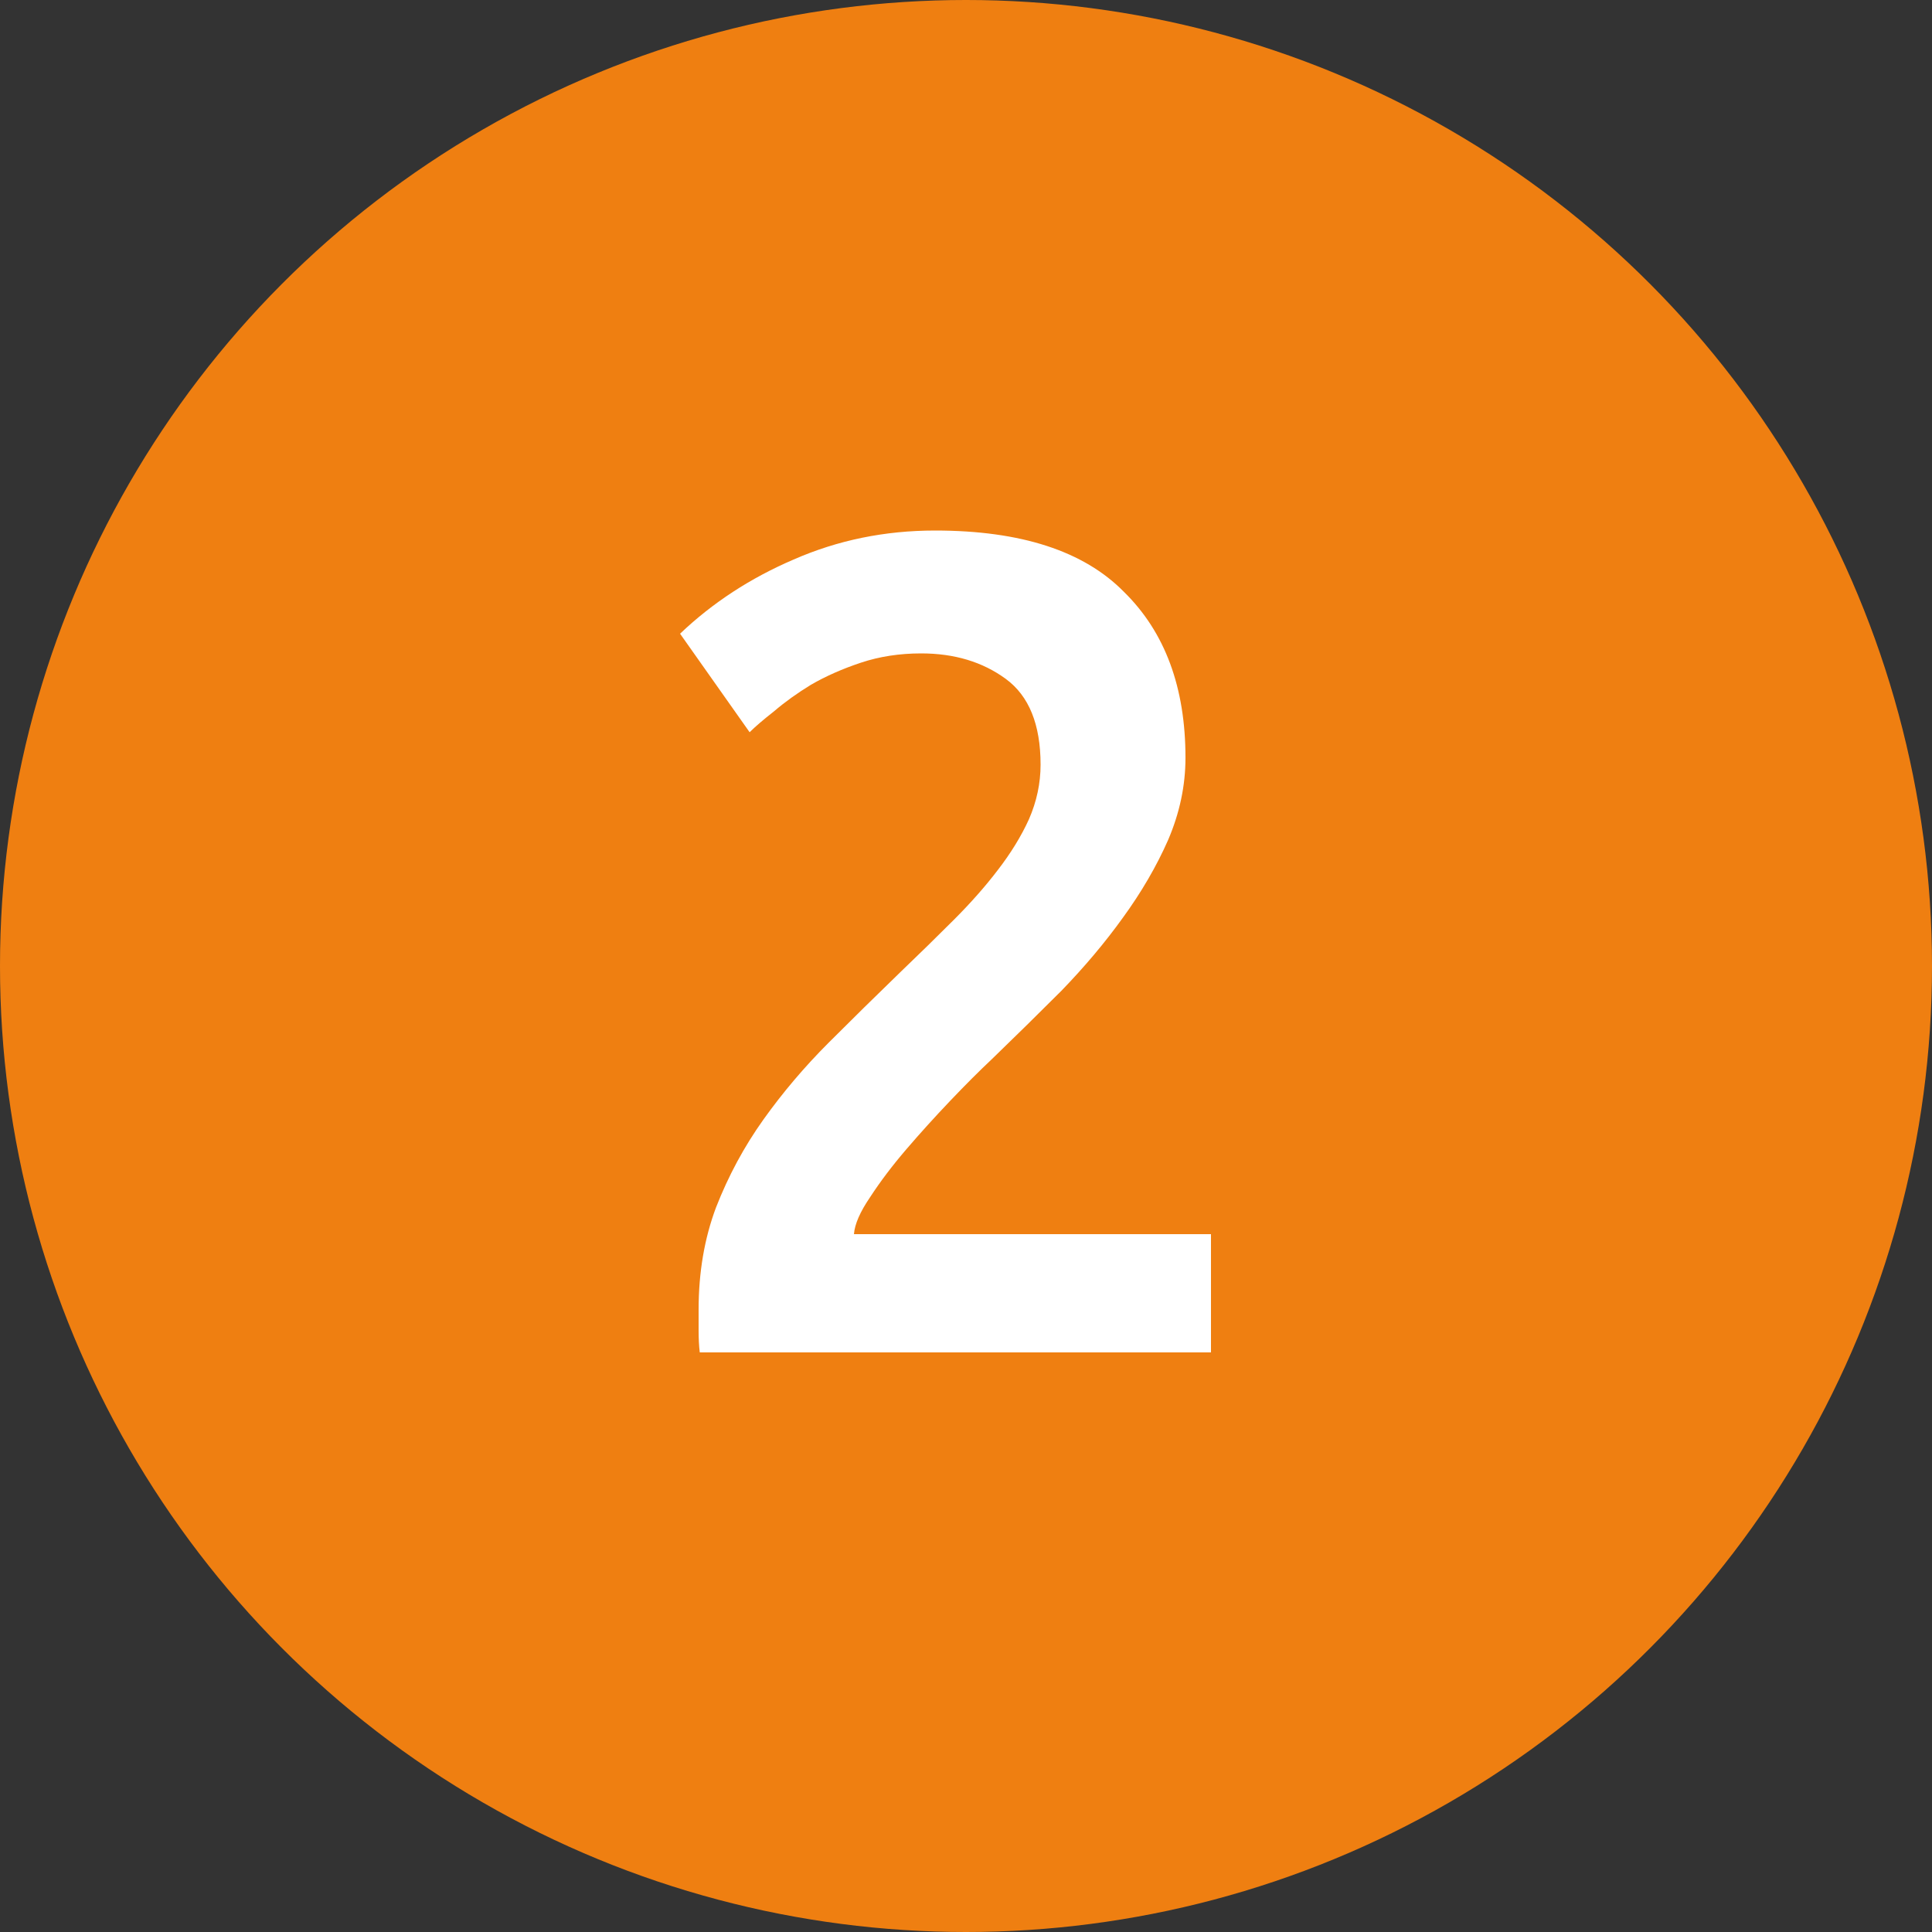
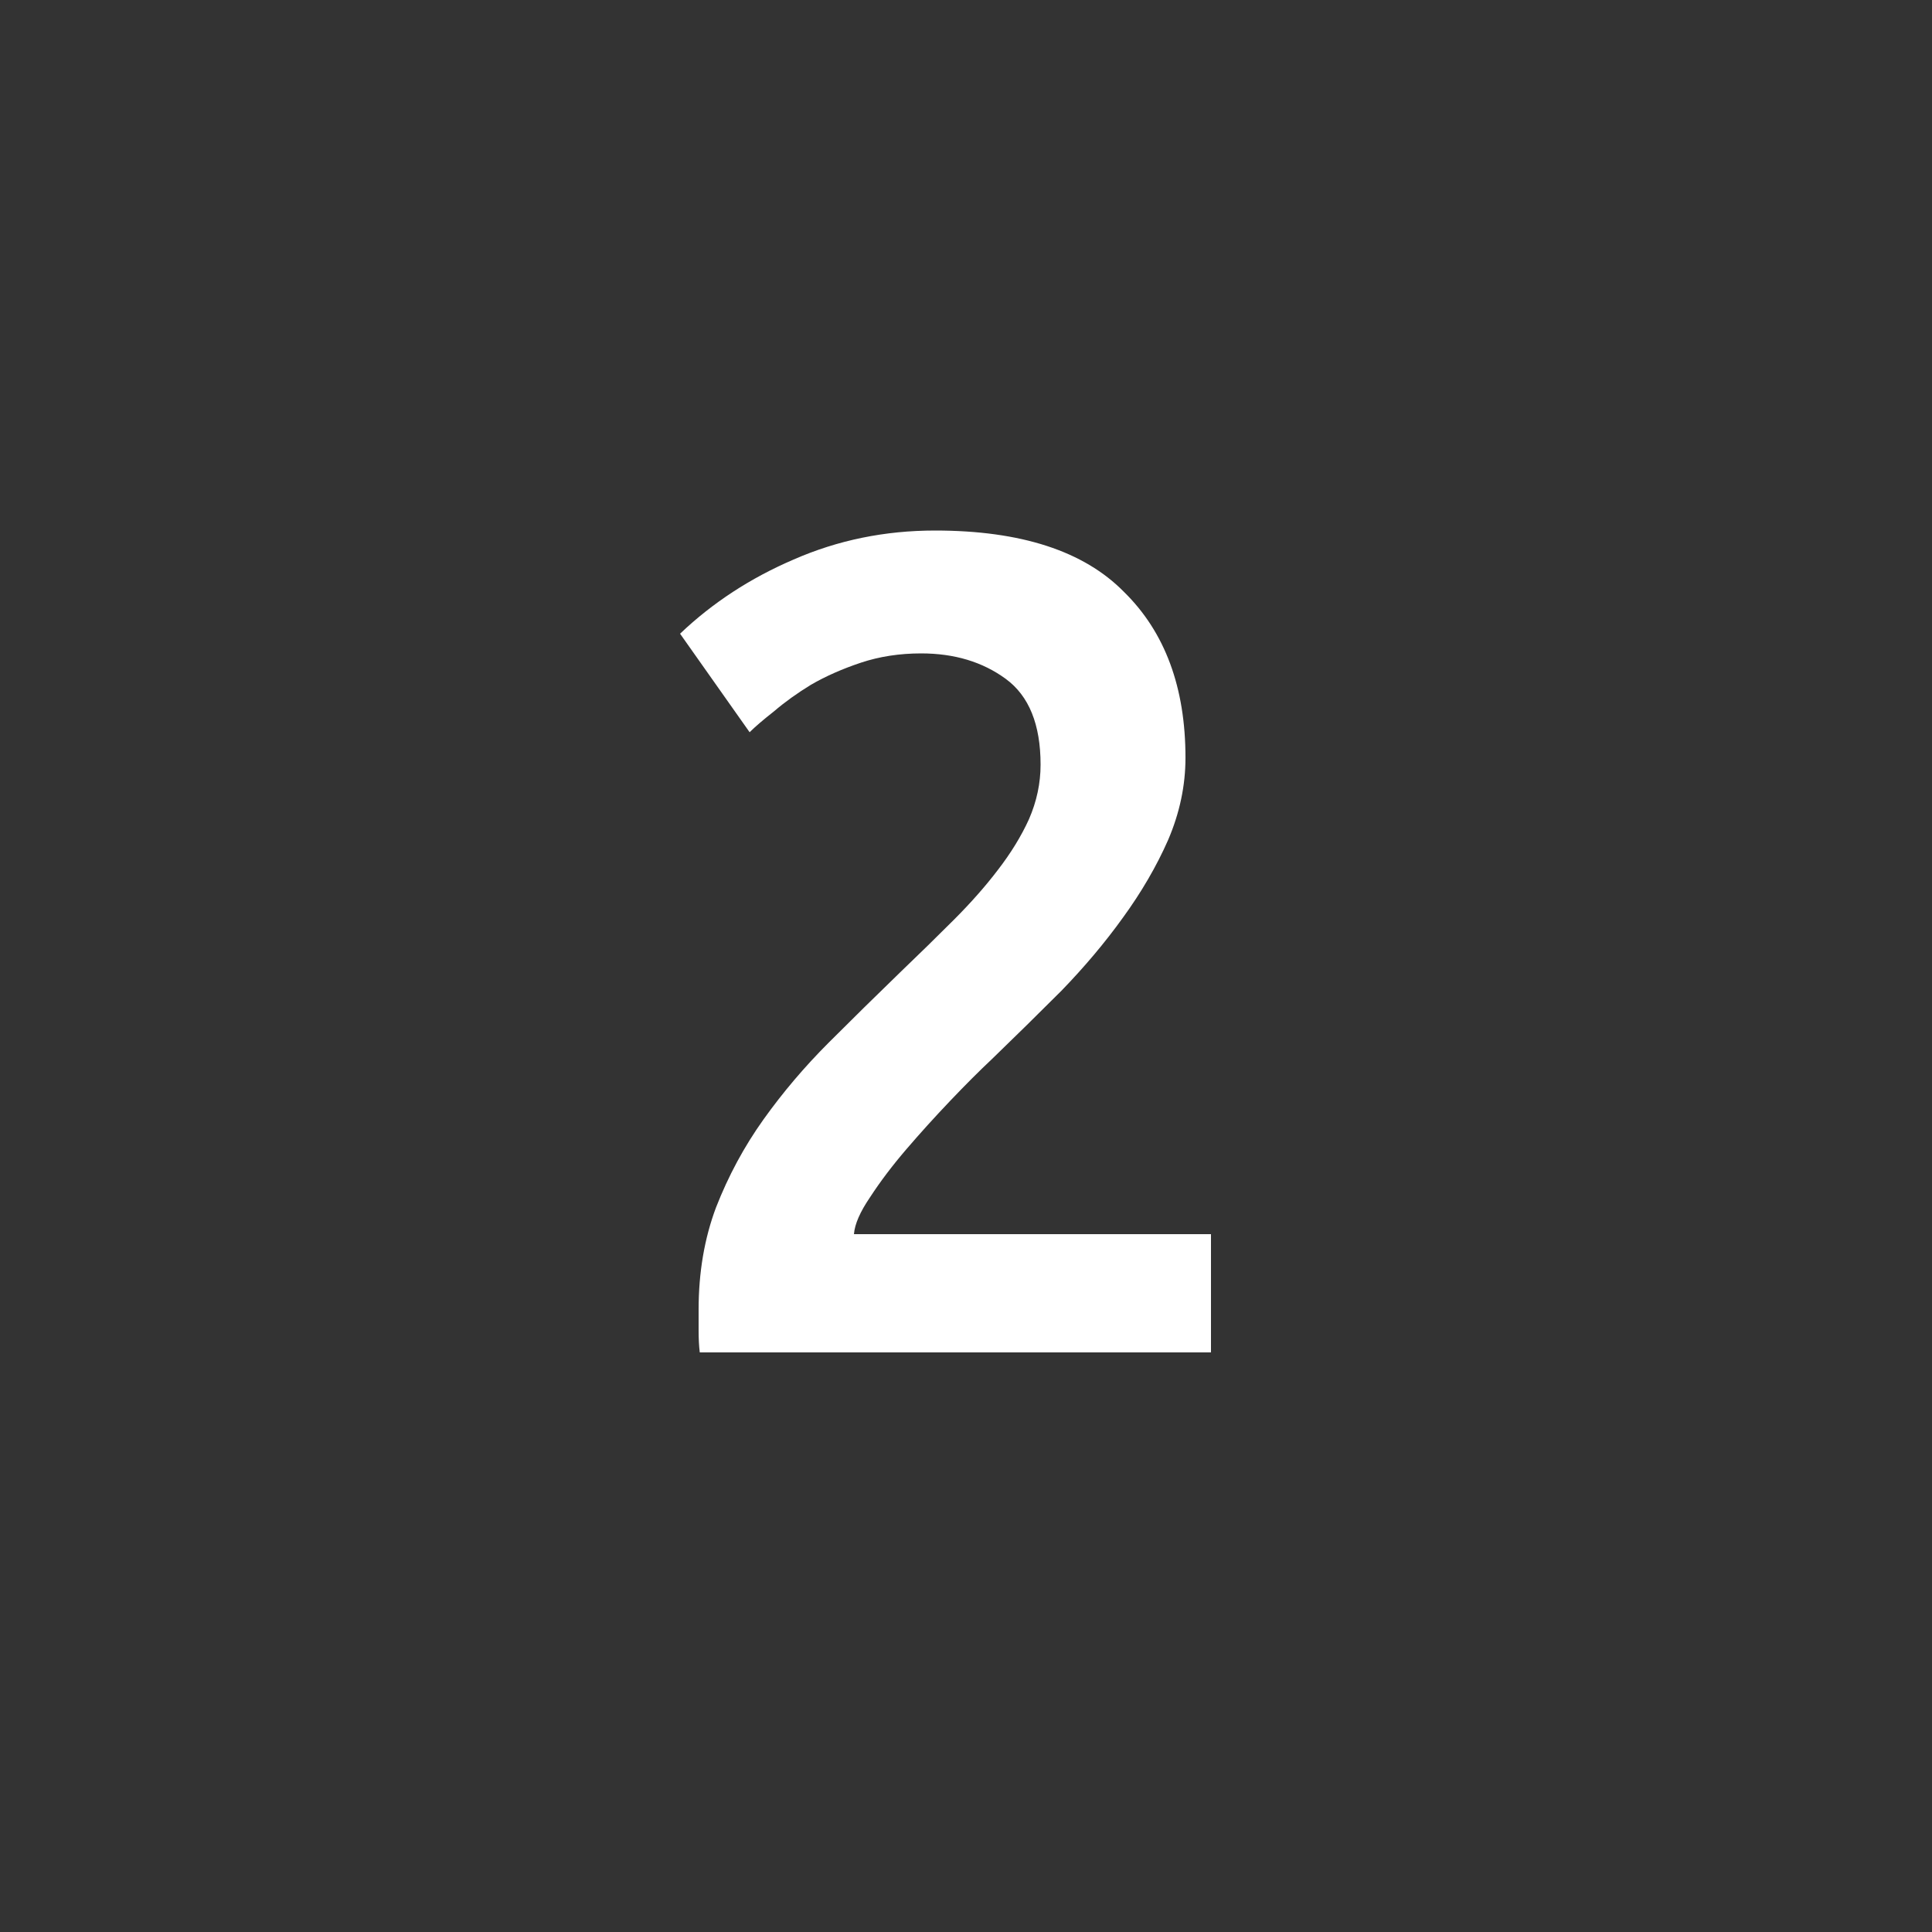
<svg xmlns="http://www.w3.org/2000/svg" width="40" height="40" viewBox="0 0 40 40" fill="none">
  <rect x="0" y="0" width="40" height="40" fill="#333333" stroke="none" />
-   <circle cx="20" cy="20" r="20" fill="#EF7F11" />
  <path d="M24.544 15.688C24.544 16.264 24.424 16.832 24.184 17.392C23.944 17.936 23.632 18.472 23.248 19C22.88 19.512 22.456 20.016 21.976 20.512C21.496 20.992 21.016 21.464 20.536 21.928C20.28 22.168 19.992 22.456 19.672 22.792C19.352 23.128 19.048 23.464 18.76 23.8C18.472 24.136 18.224 24.464 18.016 24.784C17.808 25.088 17.696 25.344 17.68 25.552H25.072V28H14.488C14.472 27.872 14.464 27.72 14.464 27.544C14.464 27.352 14.464 27.208 14.464 27.112C14.464 26.344 14.584 25.64 14.824 25C15.08 24.344 15.408 23.736 15.808 23.176C16.208 22.616 16.656 22.088 17.152 21.592C17.648 21.096 18.144 20.608 18.64 20.128C19.024 19.76 19.392 19.4 19.744 19.048C20.096 18.696 20.4 18.352 20.656 18.016C20.928 17.664 21.144 17.312 21.304 16.96C21.464 16.592 21.544 16.216 21.544 15.832C21.544 15 21.304 14.408 20.824 14.056C20.344 13.704 19.76 13.528 19.072 13.528C18.624 13.528 18.208 13.592 17.824 13.72C17.44 13.848 17.096 14 16.792 14.176C16.504 14.352 16.248 14.536 16.024 14.728C15.8 14.904 15.632 15.048 15.52 15.16L14.08 13.12C14.752 12.48 15.536 11.968 16.432 11.584C17.344 11.184 18.32 10.984 19.36 10.984C21.136 10.984 22.44 11.408 23.272 12.256C24.12 13.088 24.544 14.232 24.544 15.688Z" fill="white" />
</svg>